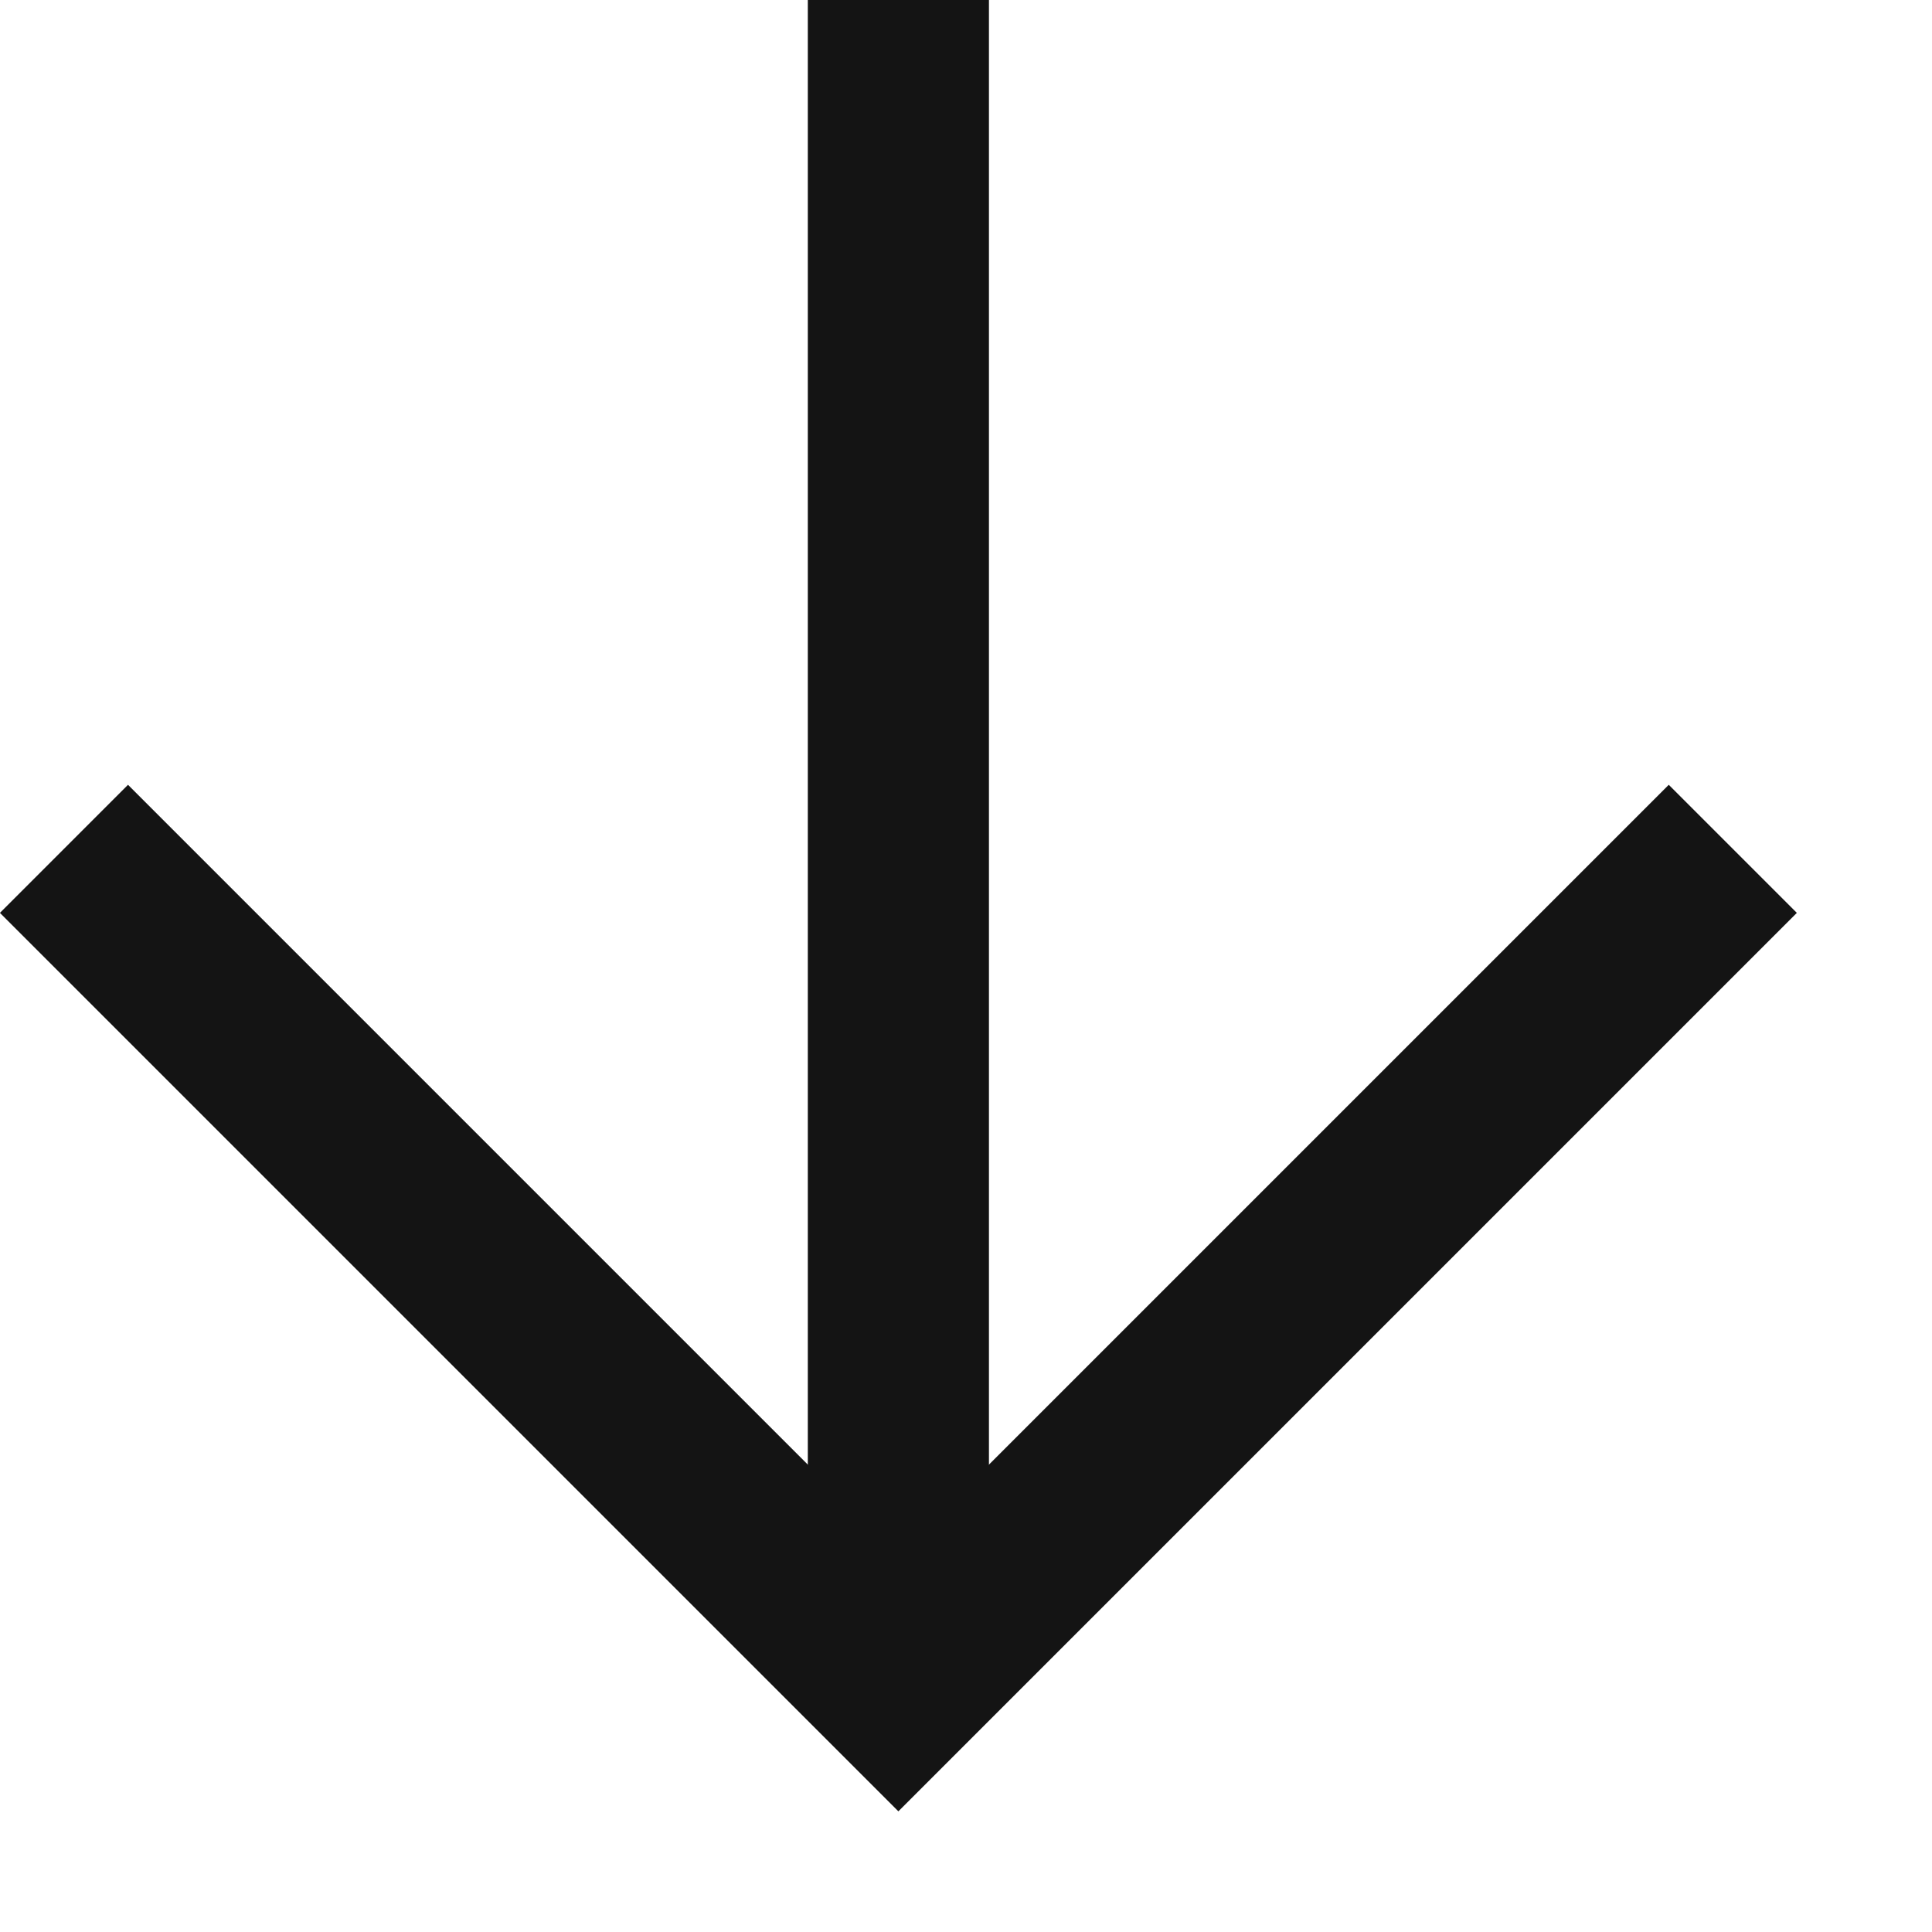
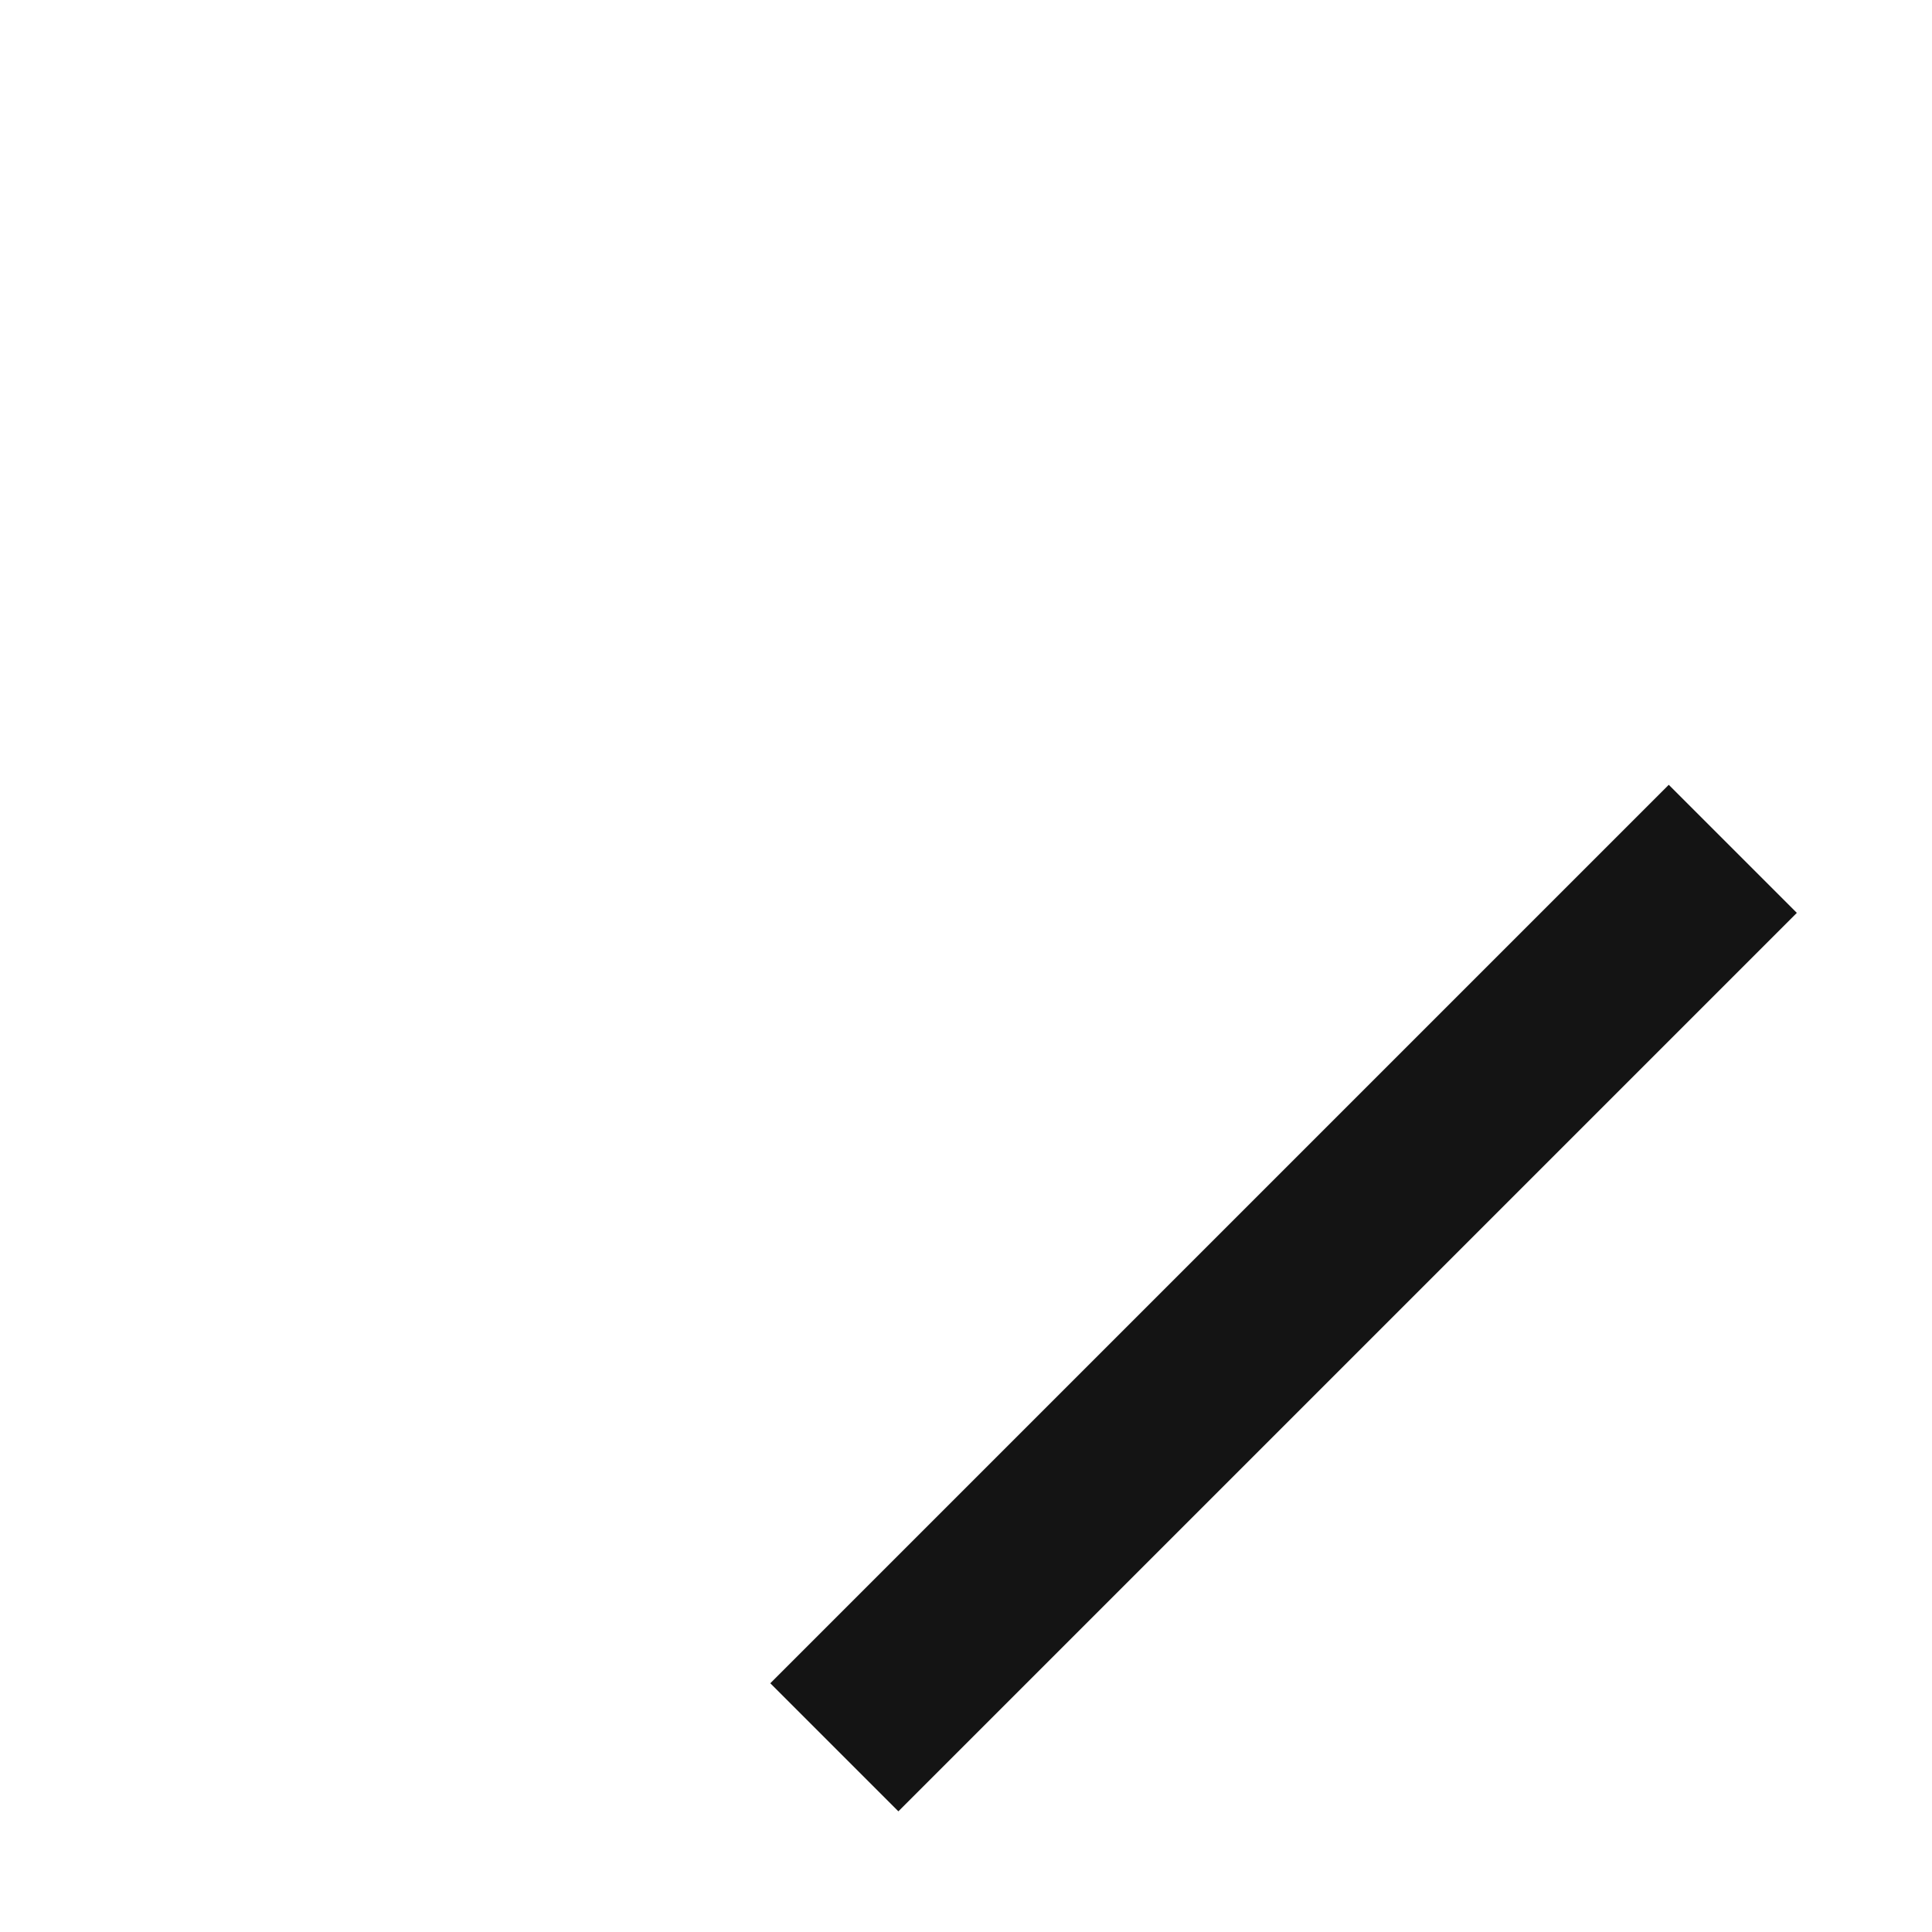
<svg xmlns="http://www.w3.org/2000/svg" width="8" height="8" viewBox="0 0 8 8" fill="none">
-   <path d="M6.91 3.78L3.72 6.97L0.53 3.78" stroke="#141414" stroke-width="0.75" stroke-miterlimit="10" stroke-linecap="square" />
-   <path d="M3.72 6.97V0" stroke="#141414" stroke-width="0.75" stroke-miterlimit="10" />
+   <path d="M6.91 3.78L3.72 6.97" stroke="#141414" stroke-width="0.75" stroke-miterlimit="10" stroke-linecap="square" />
</svg>